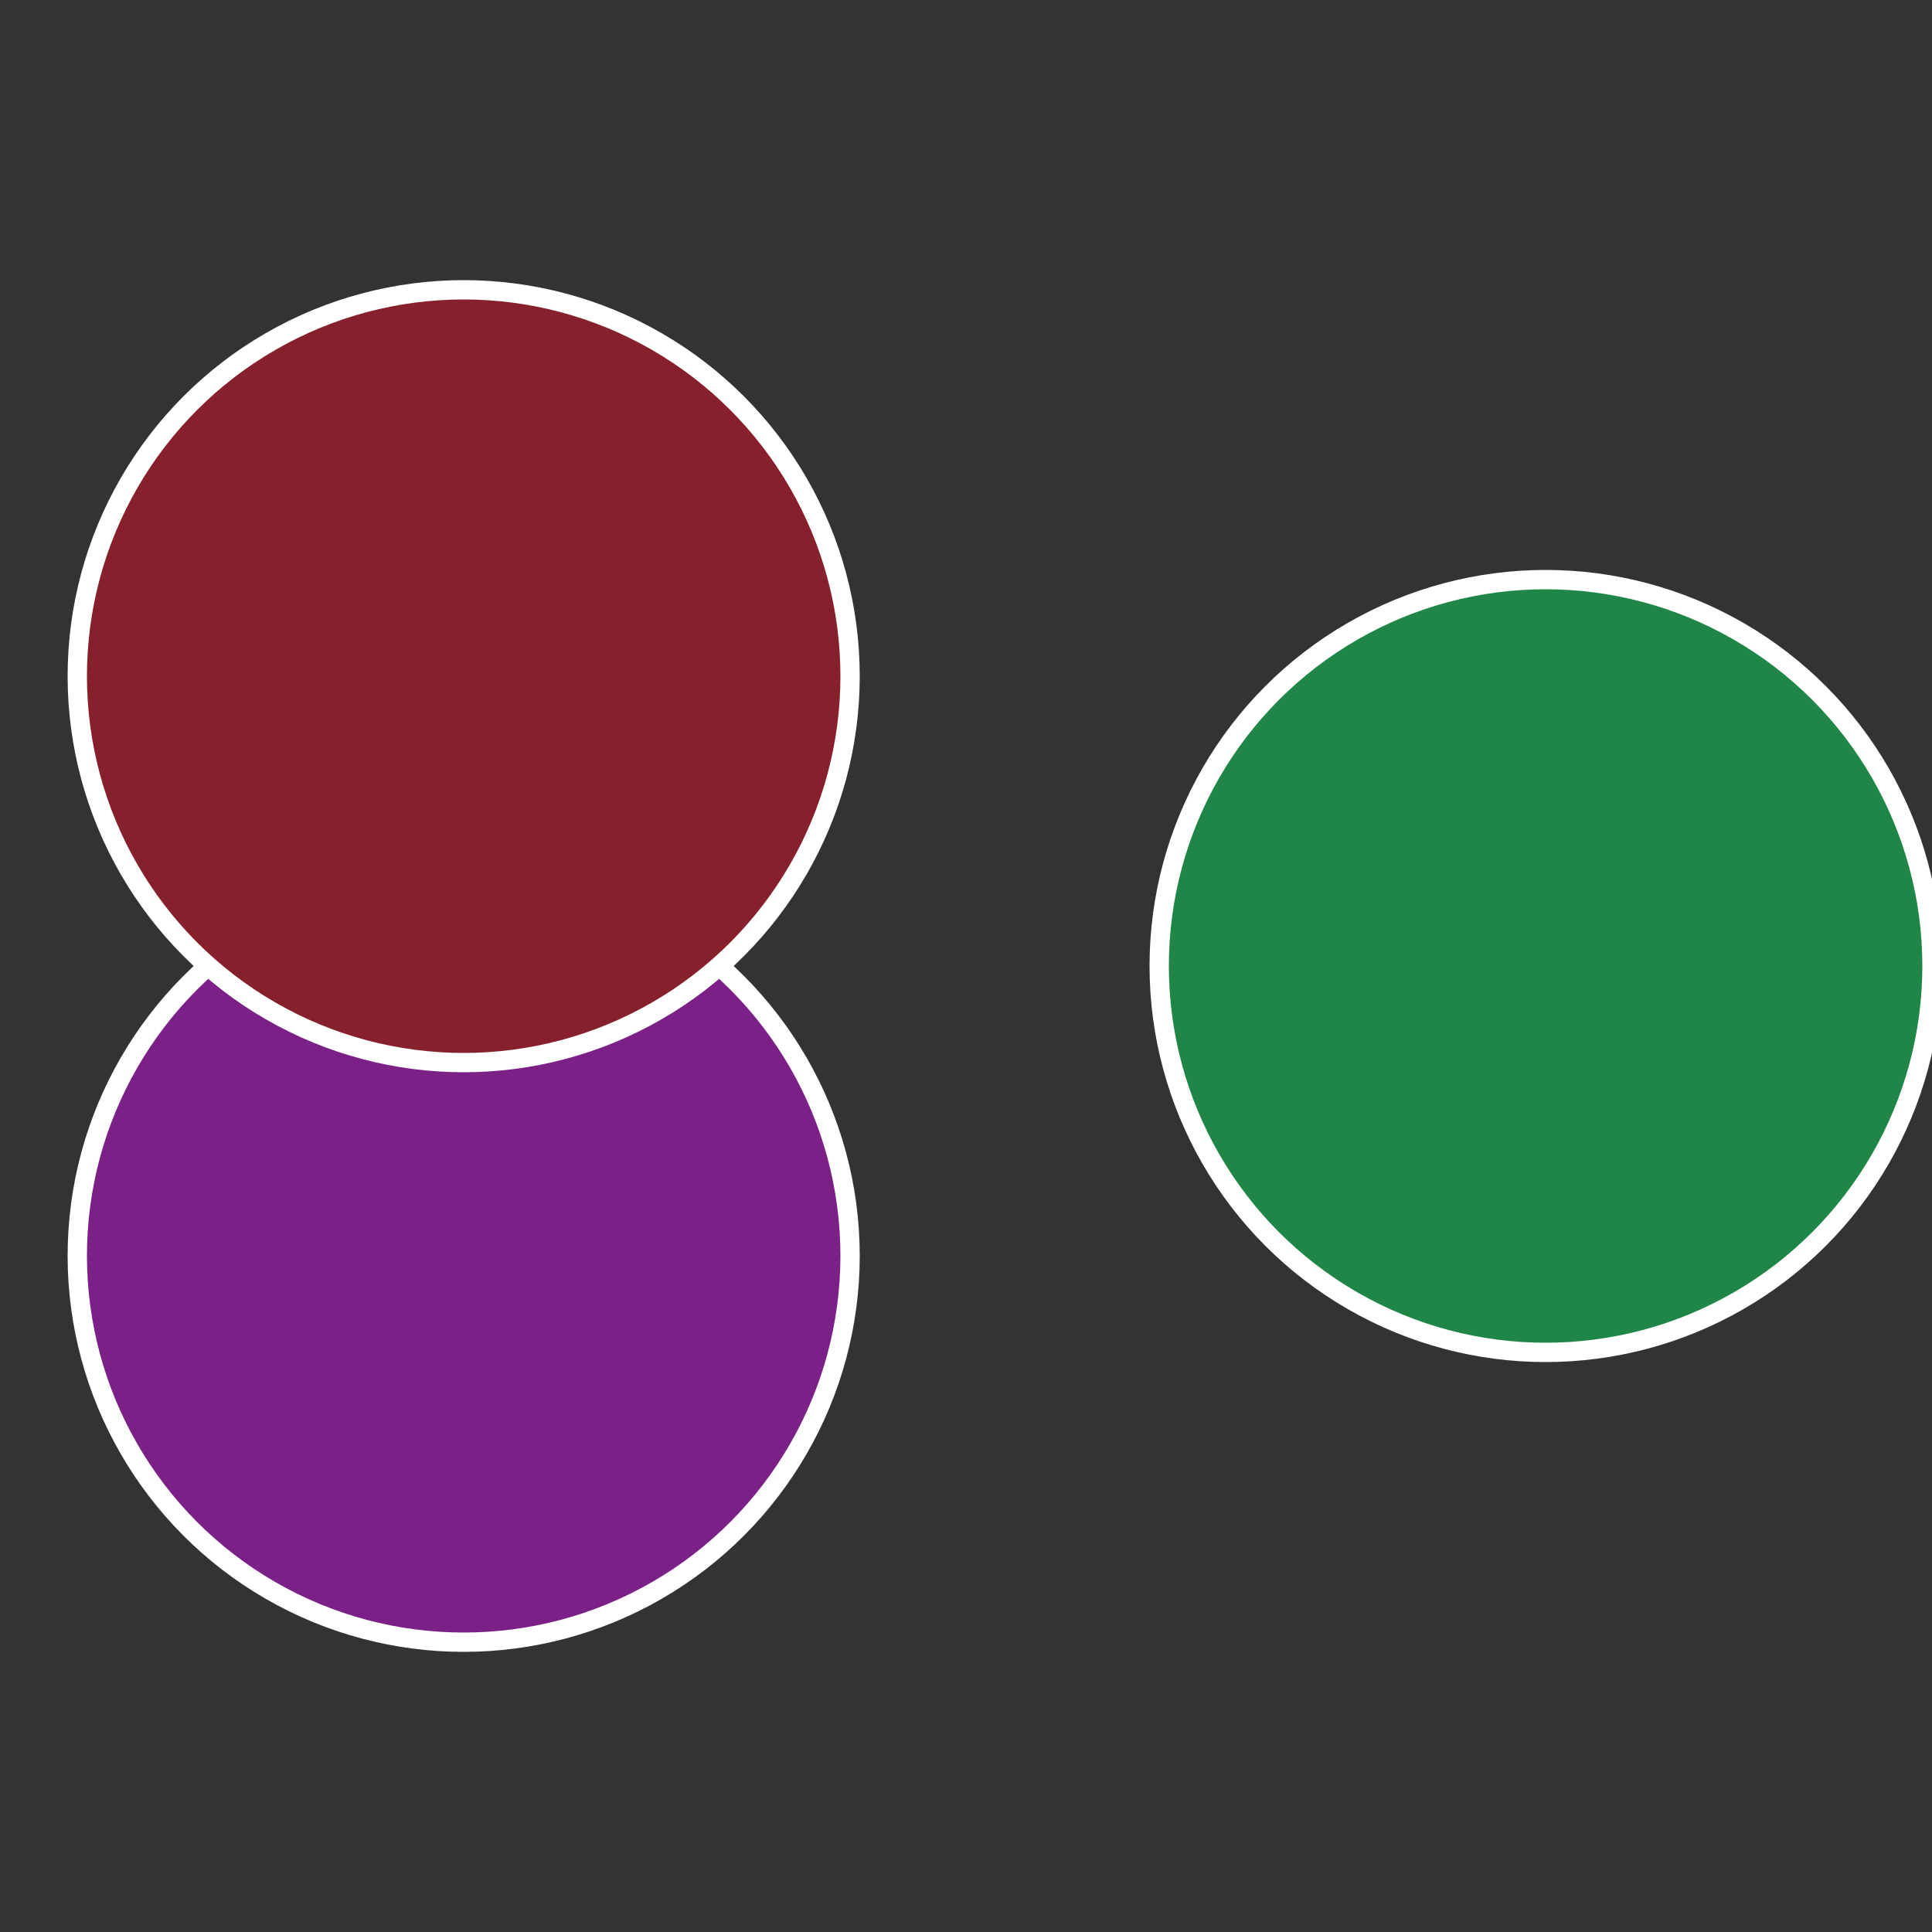
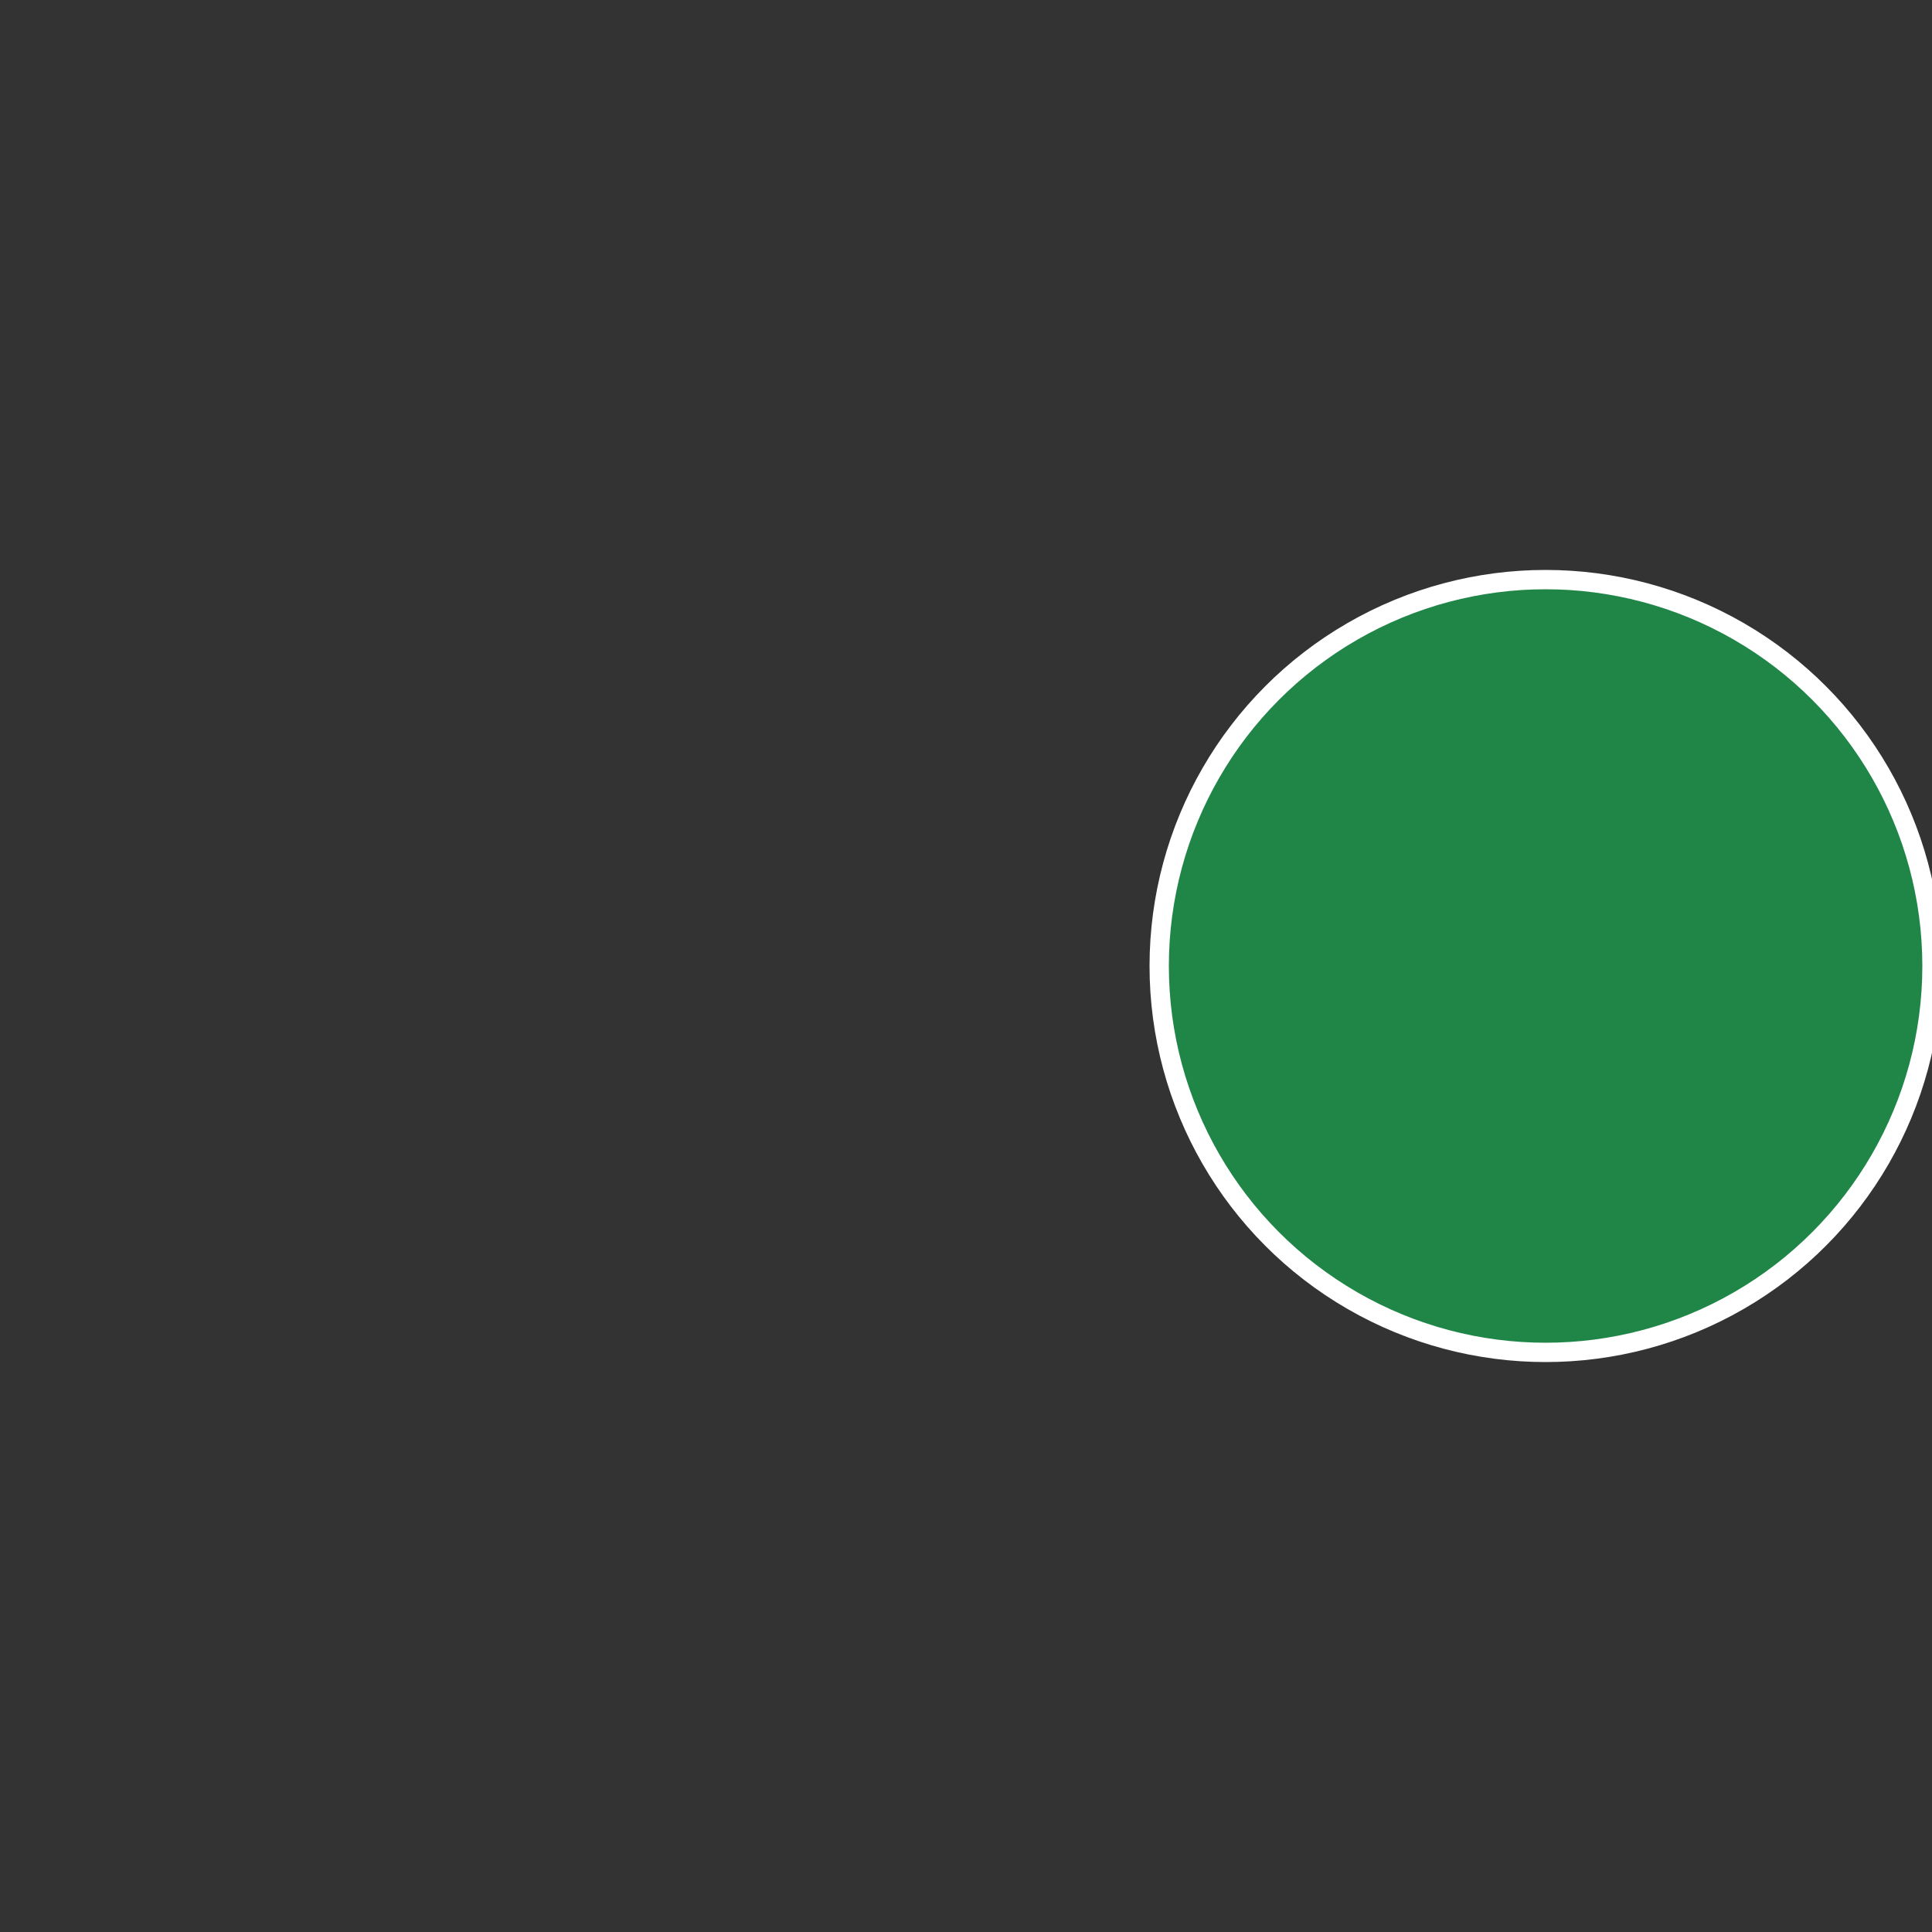
<svg xmlns="http://www.w3.org/2000/svg" width="500" height="500" viewBox="-1 -1 2 2">
  <rect x="-1" y="-1" width="2" height="2" fill="#333333" stroke="none" />
  <circle cx="0.6" cy="0" r="0.4" fill="#208648" stroke="#fff" stroke-width="1%" />
-   <circle cx="-0.52" cy="0.3" r="0.4" fill="#7a2086" stroke="#fff" stroke-width="1%" />
-   <circle cx="-0.52" cy="-0.3" r="0.4" fill="#86202c" stroke="#fff" stroke-width="1%" />
</svg>